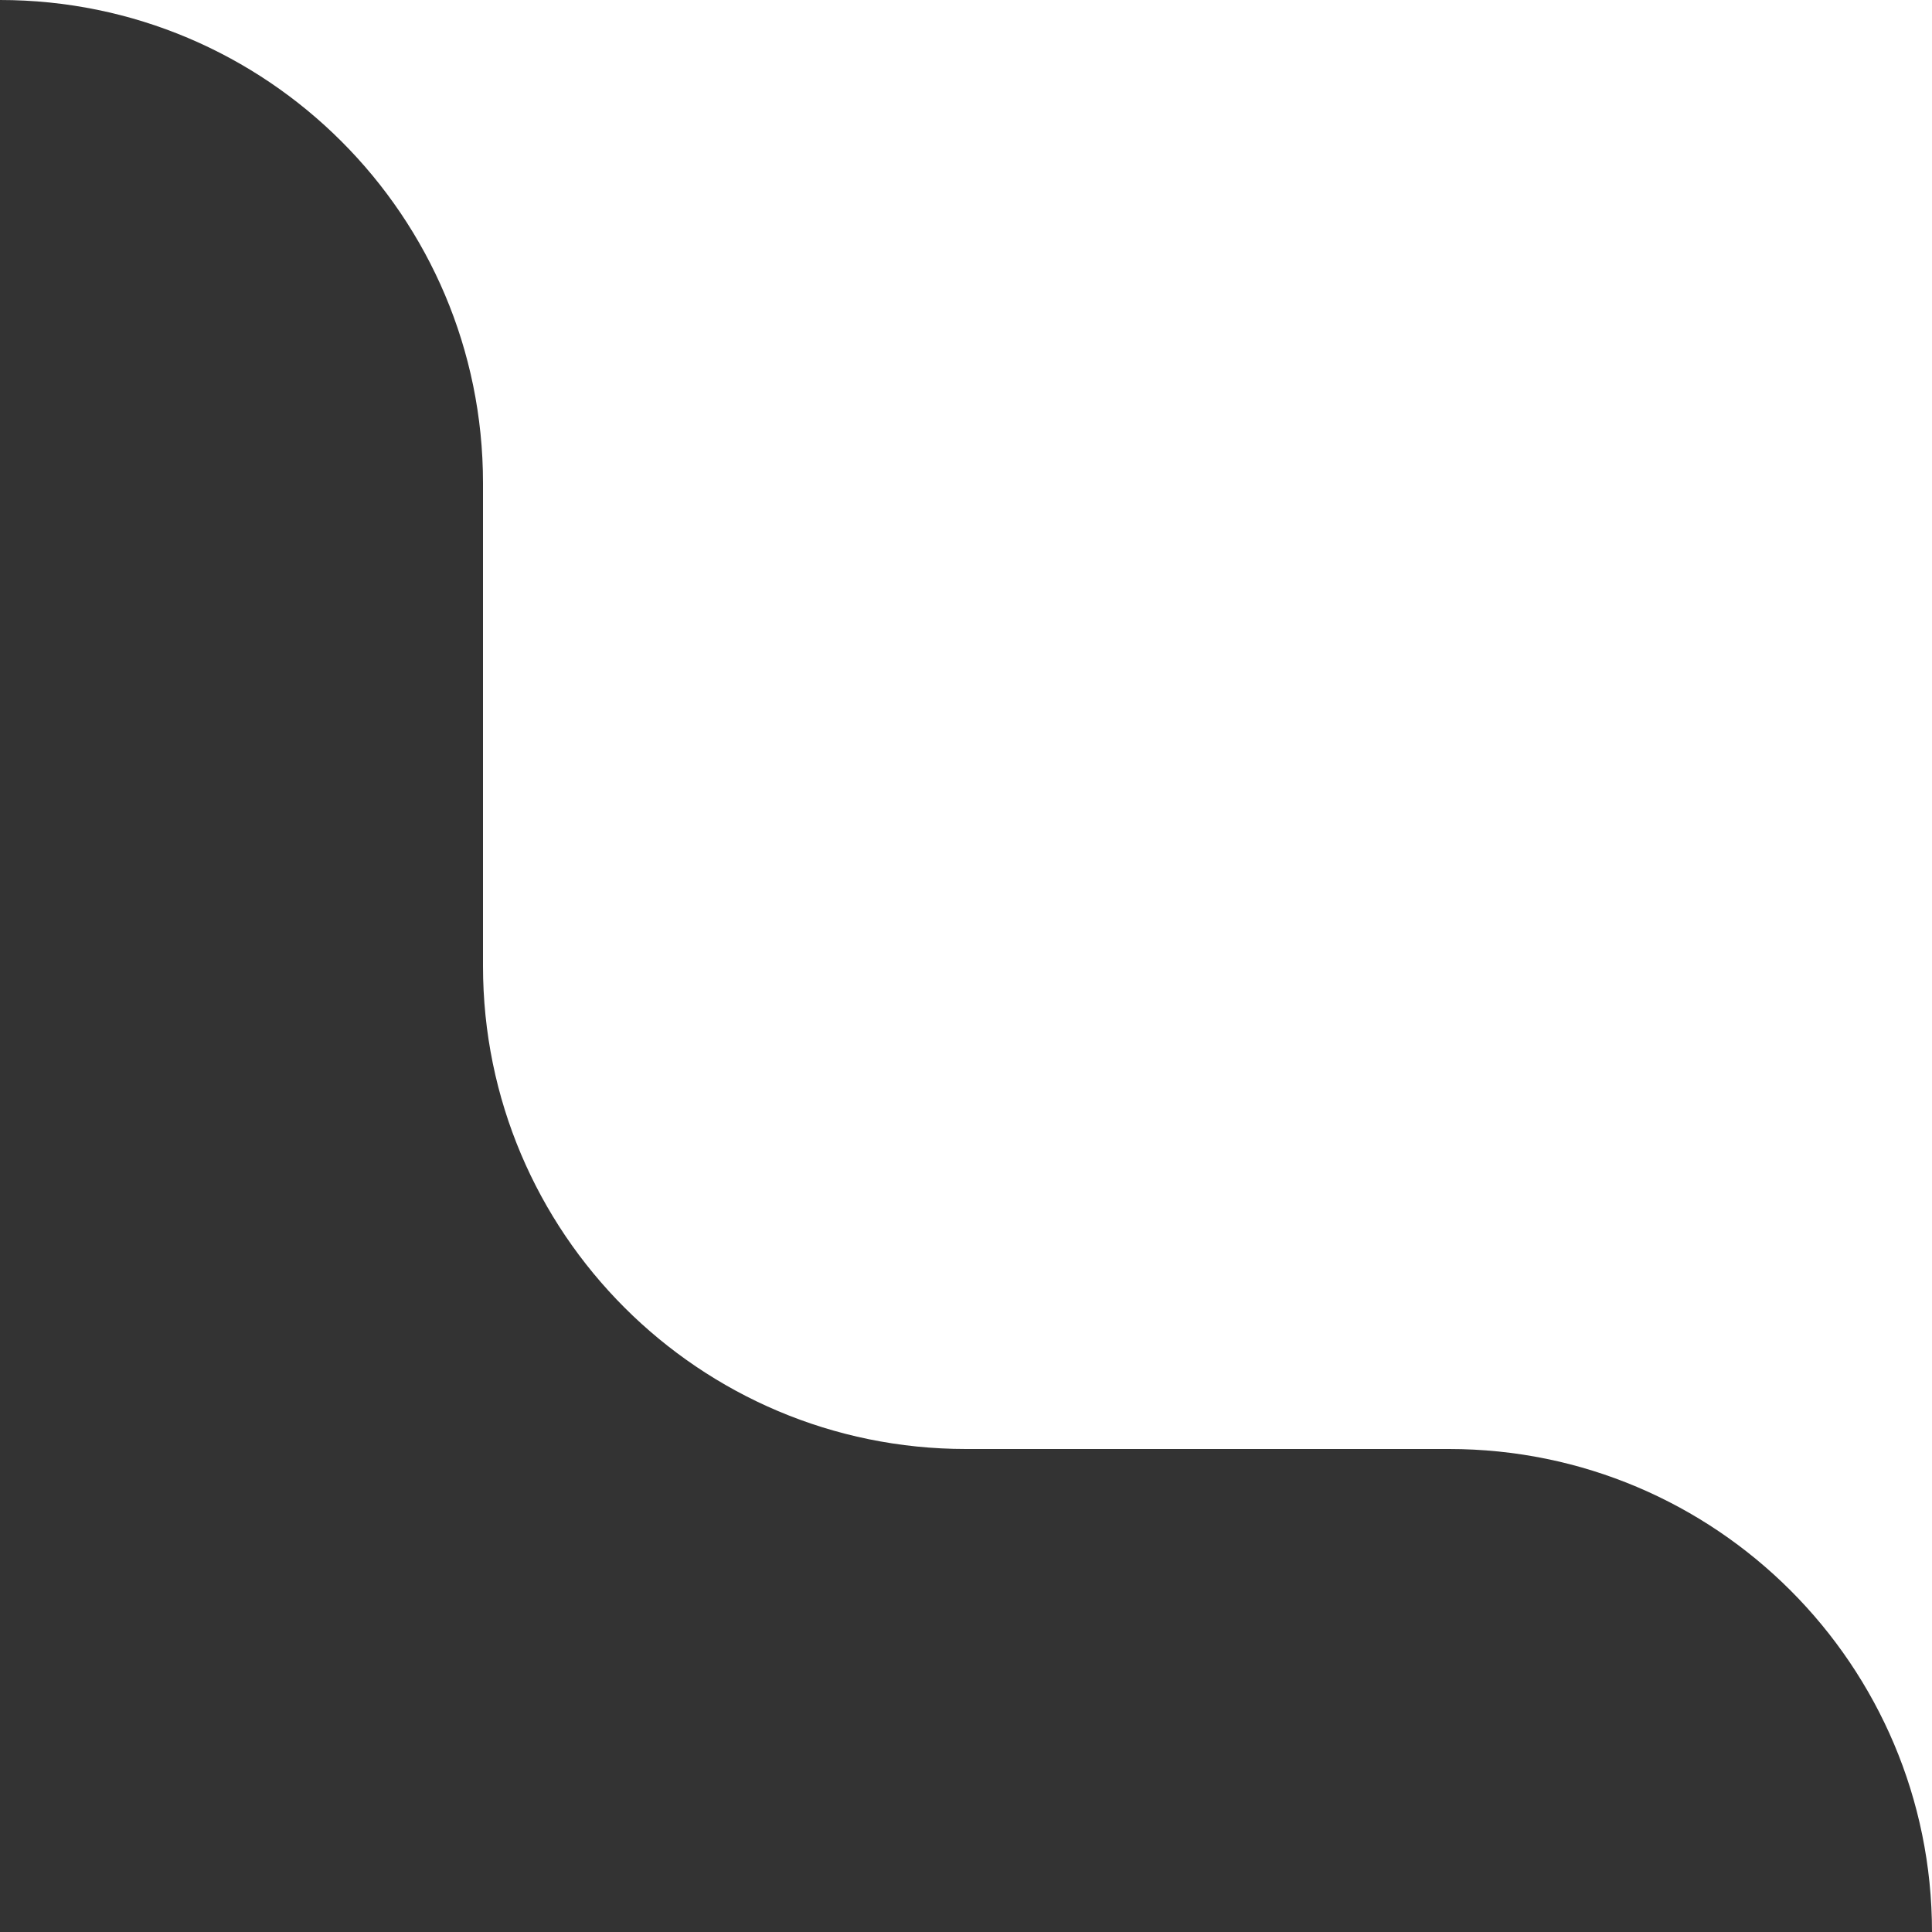
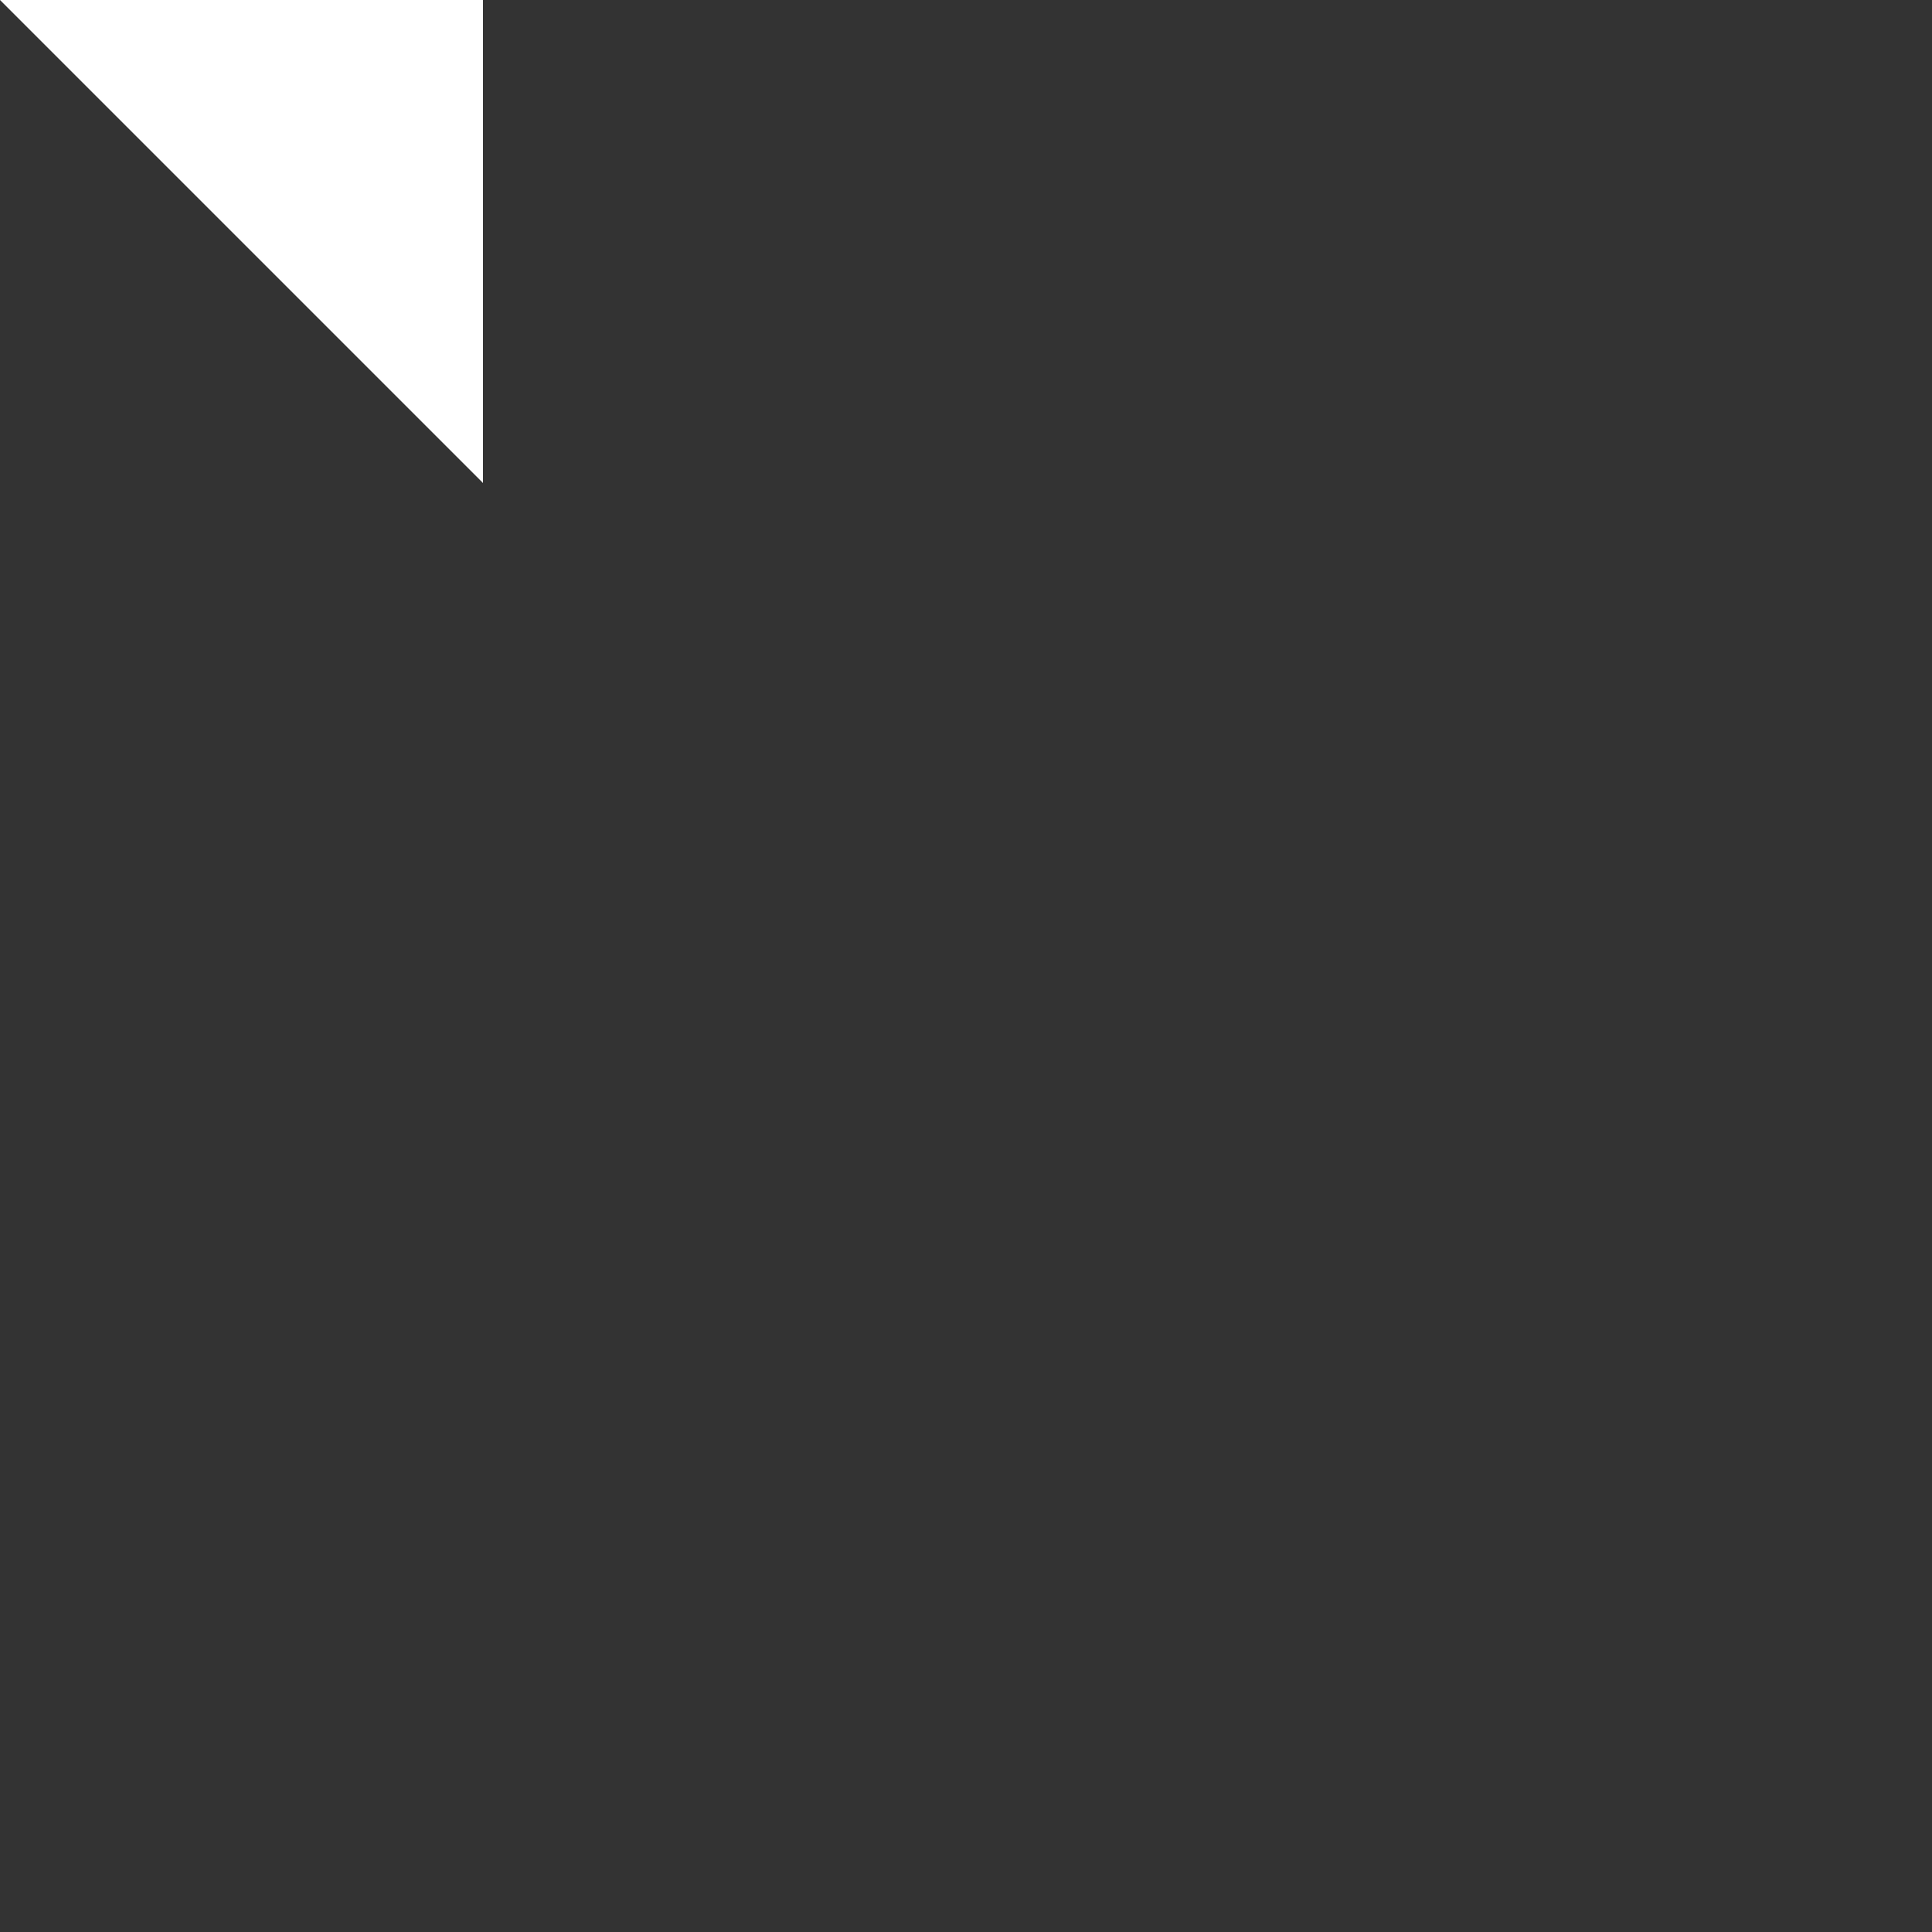
<svg xmlns="http://www.w3.org/2000/svg" width="80" height="80" viewBox="0 0 80 80" fill="none">
  <rect x="0" y="0" width="80" height="80" fill="#333333" stroke="none" />
-   <path d="M20 0H80V60H40C28.954 60 20 51.046 20 40V0Z" fill="white" />
-   <path fill-rule="evenodd" clip-rule="evenodd" d="M20 20V0H0C11.046 0 20 8.954 20 20Z" fill="white" />
-   <path fill-rule="evenodd" clip-rule="evenodd" d="M80 80V60H60C71.046 60 80 68.954 80 80Z" fill="white" />
+   <path fill-rule="evenodd" clip-rule="evenodd" d="M20 20V0H0Z" fill="white" />
</svg>